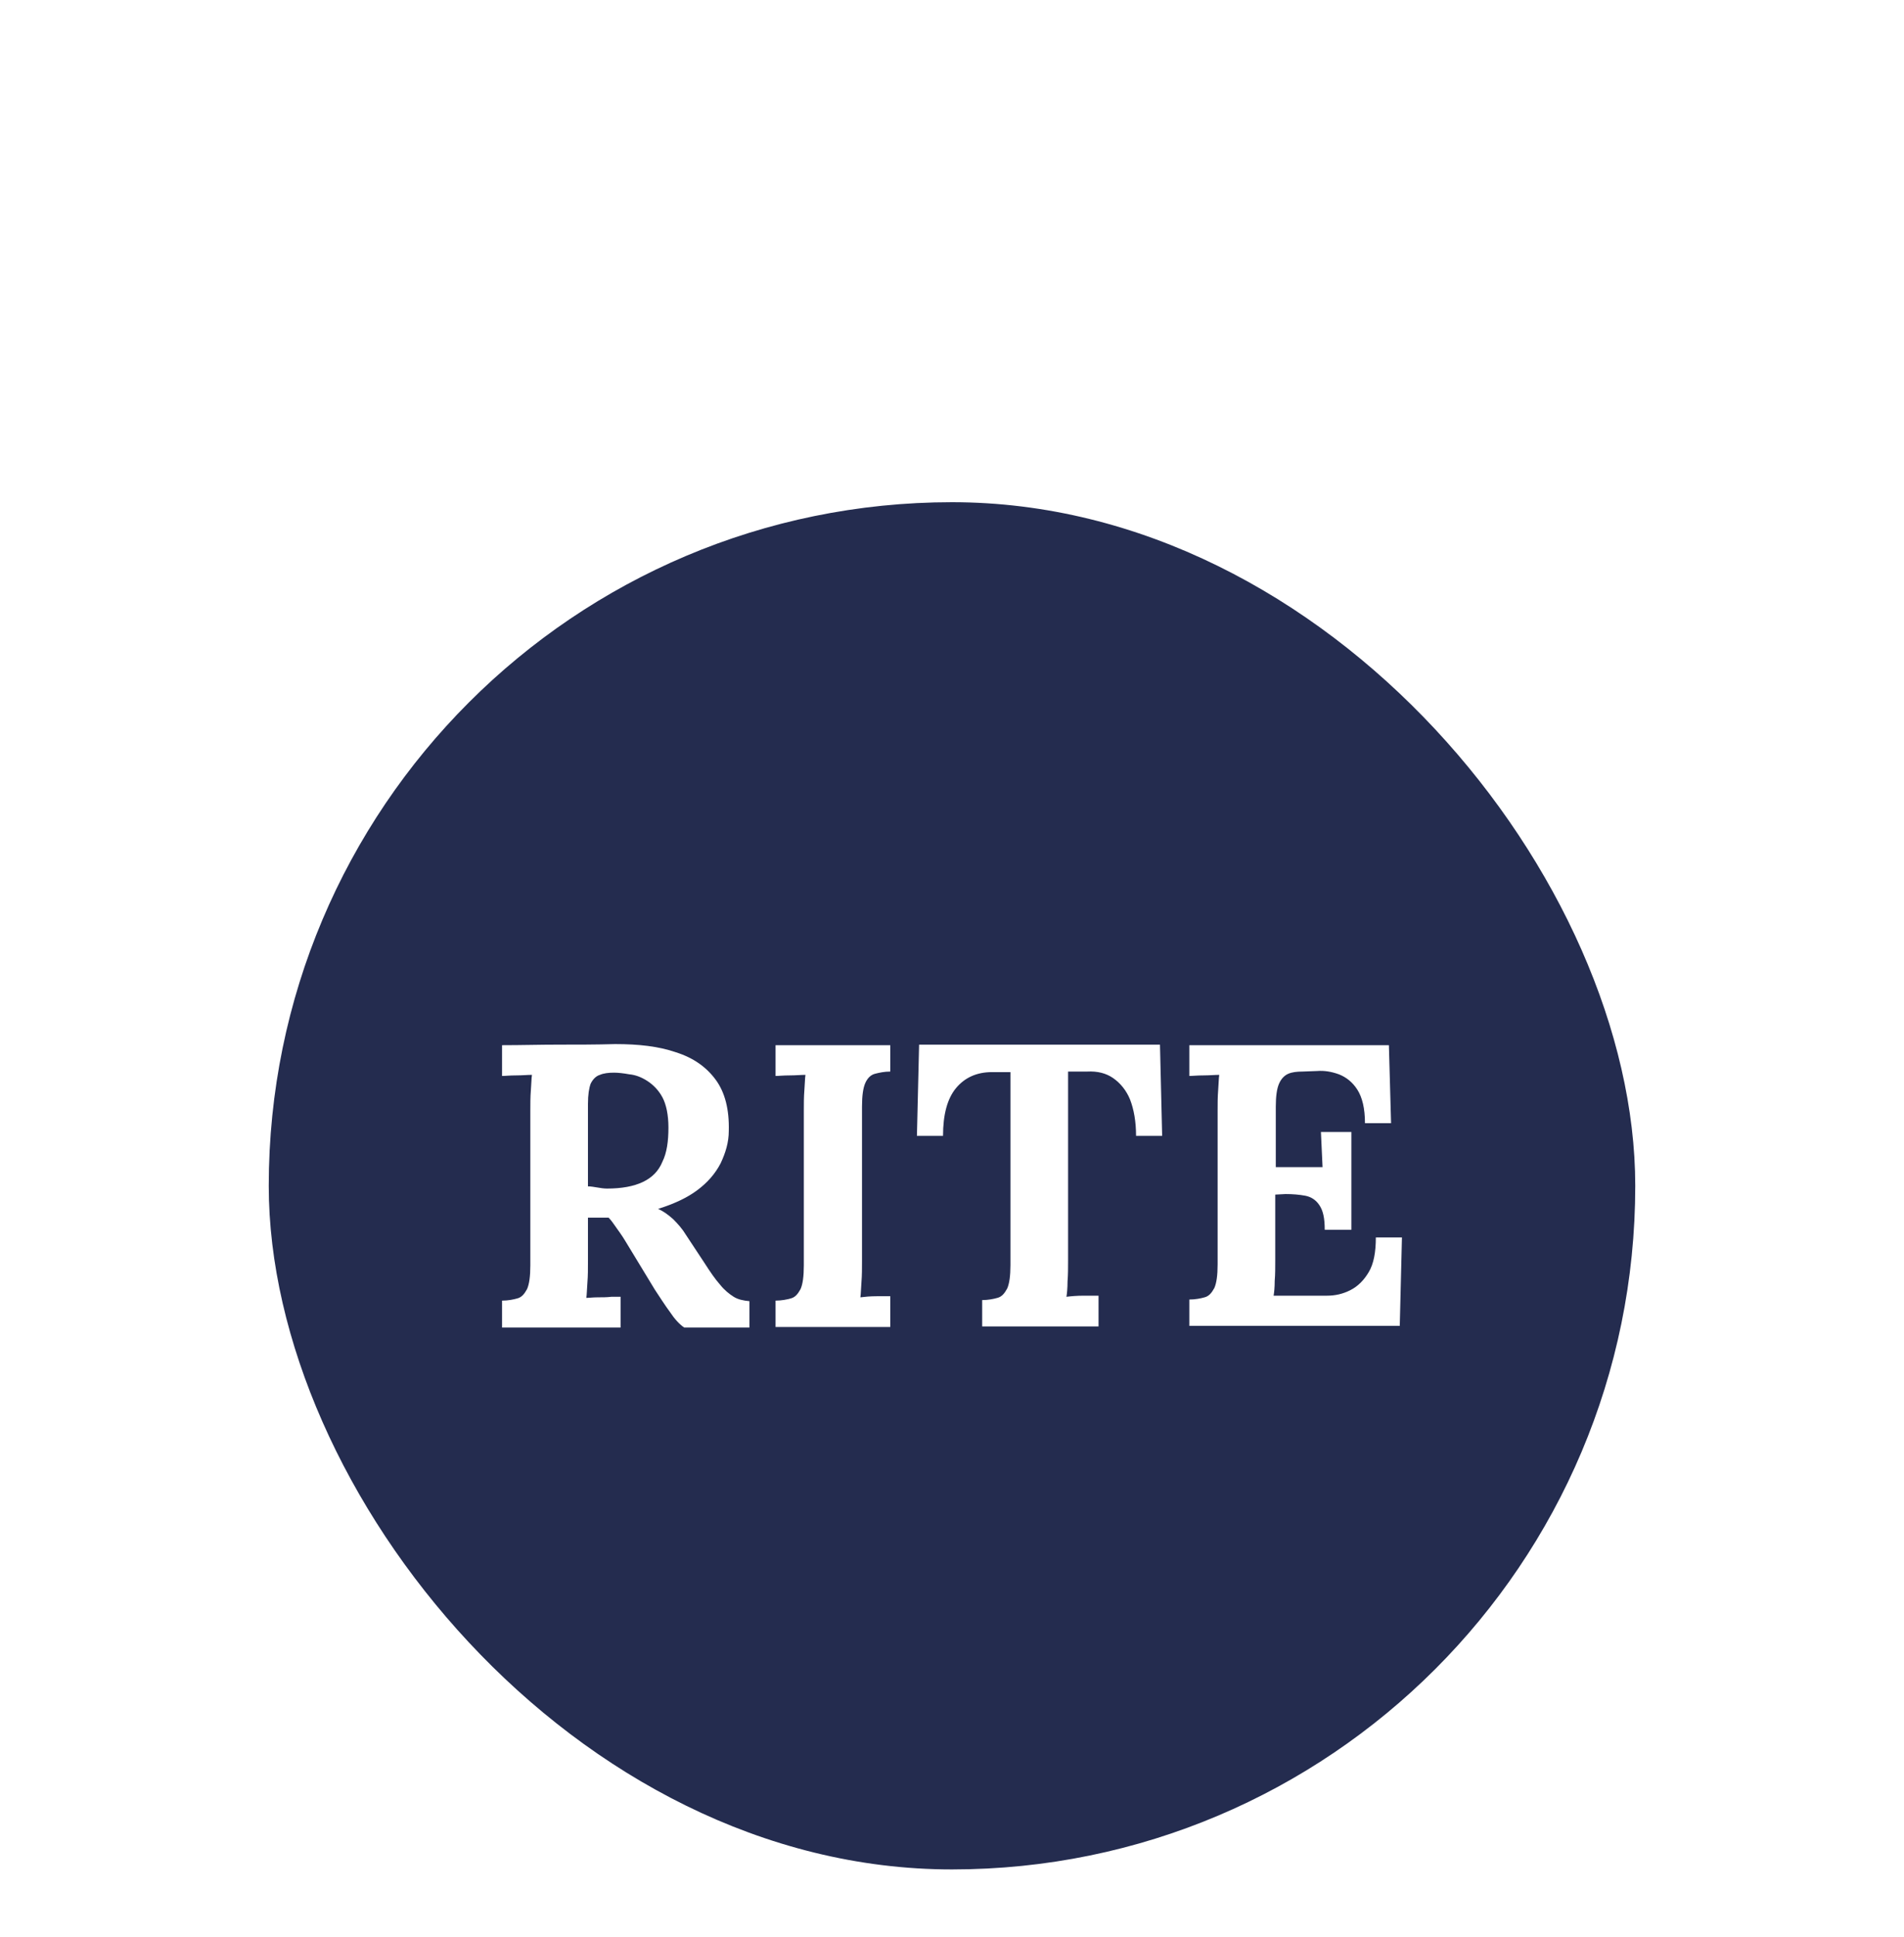
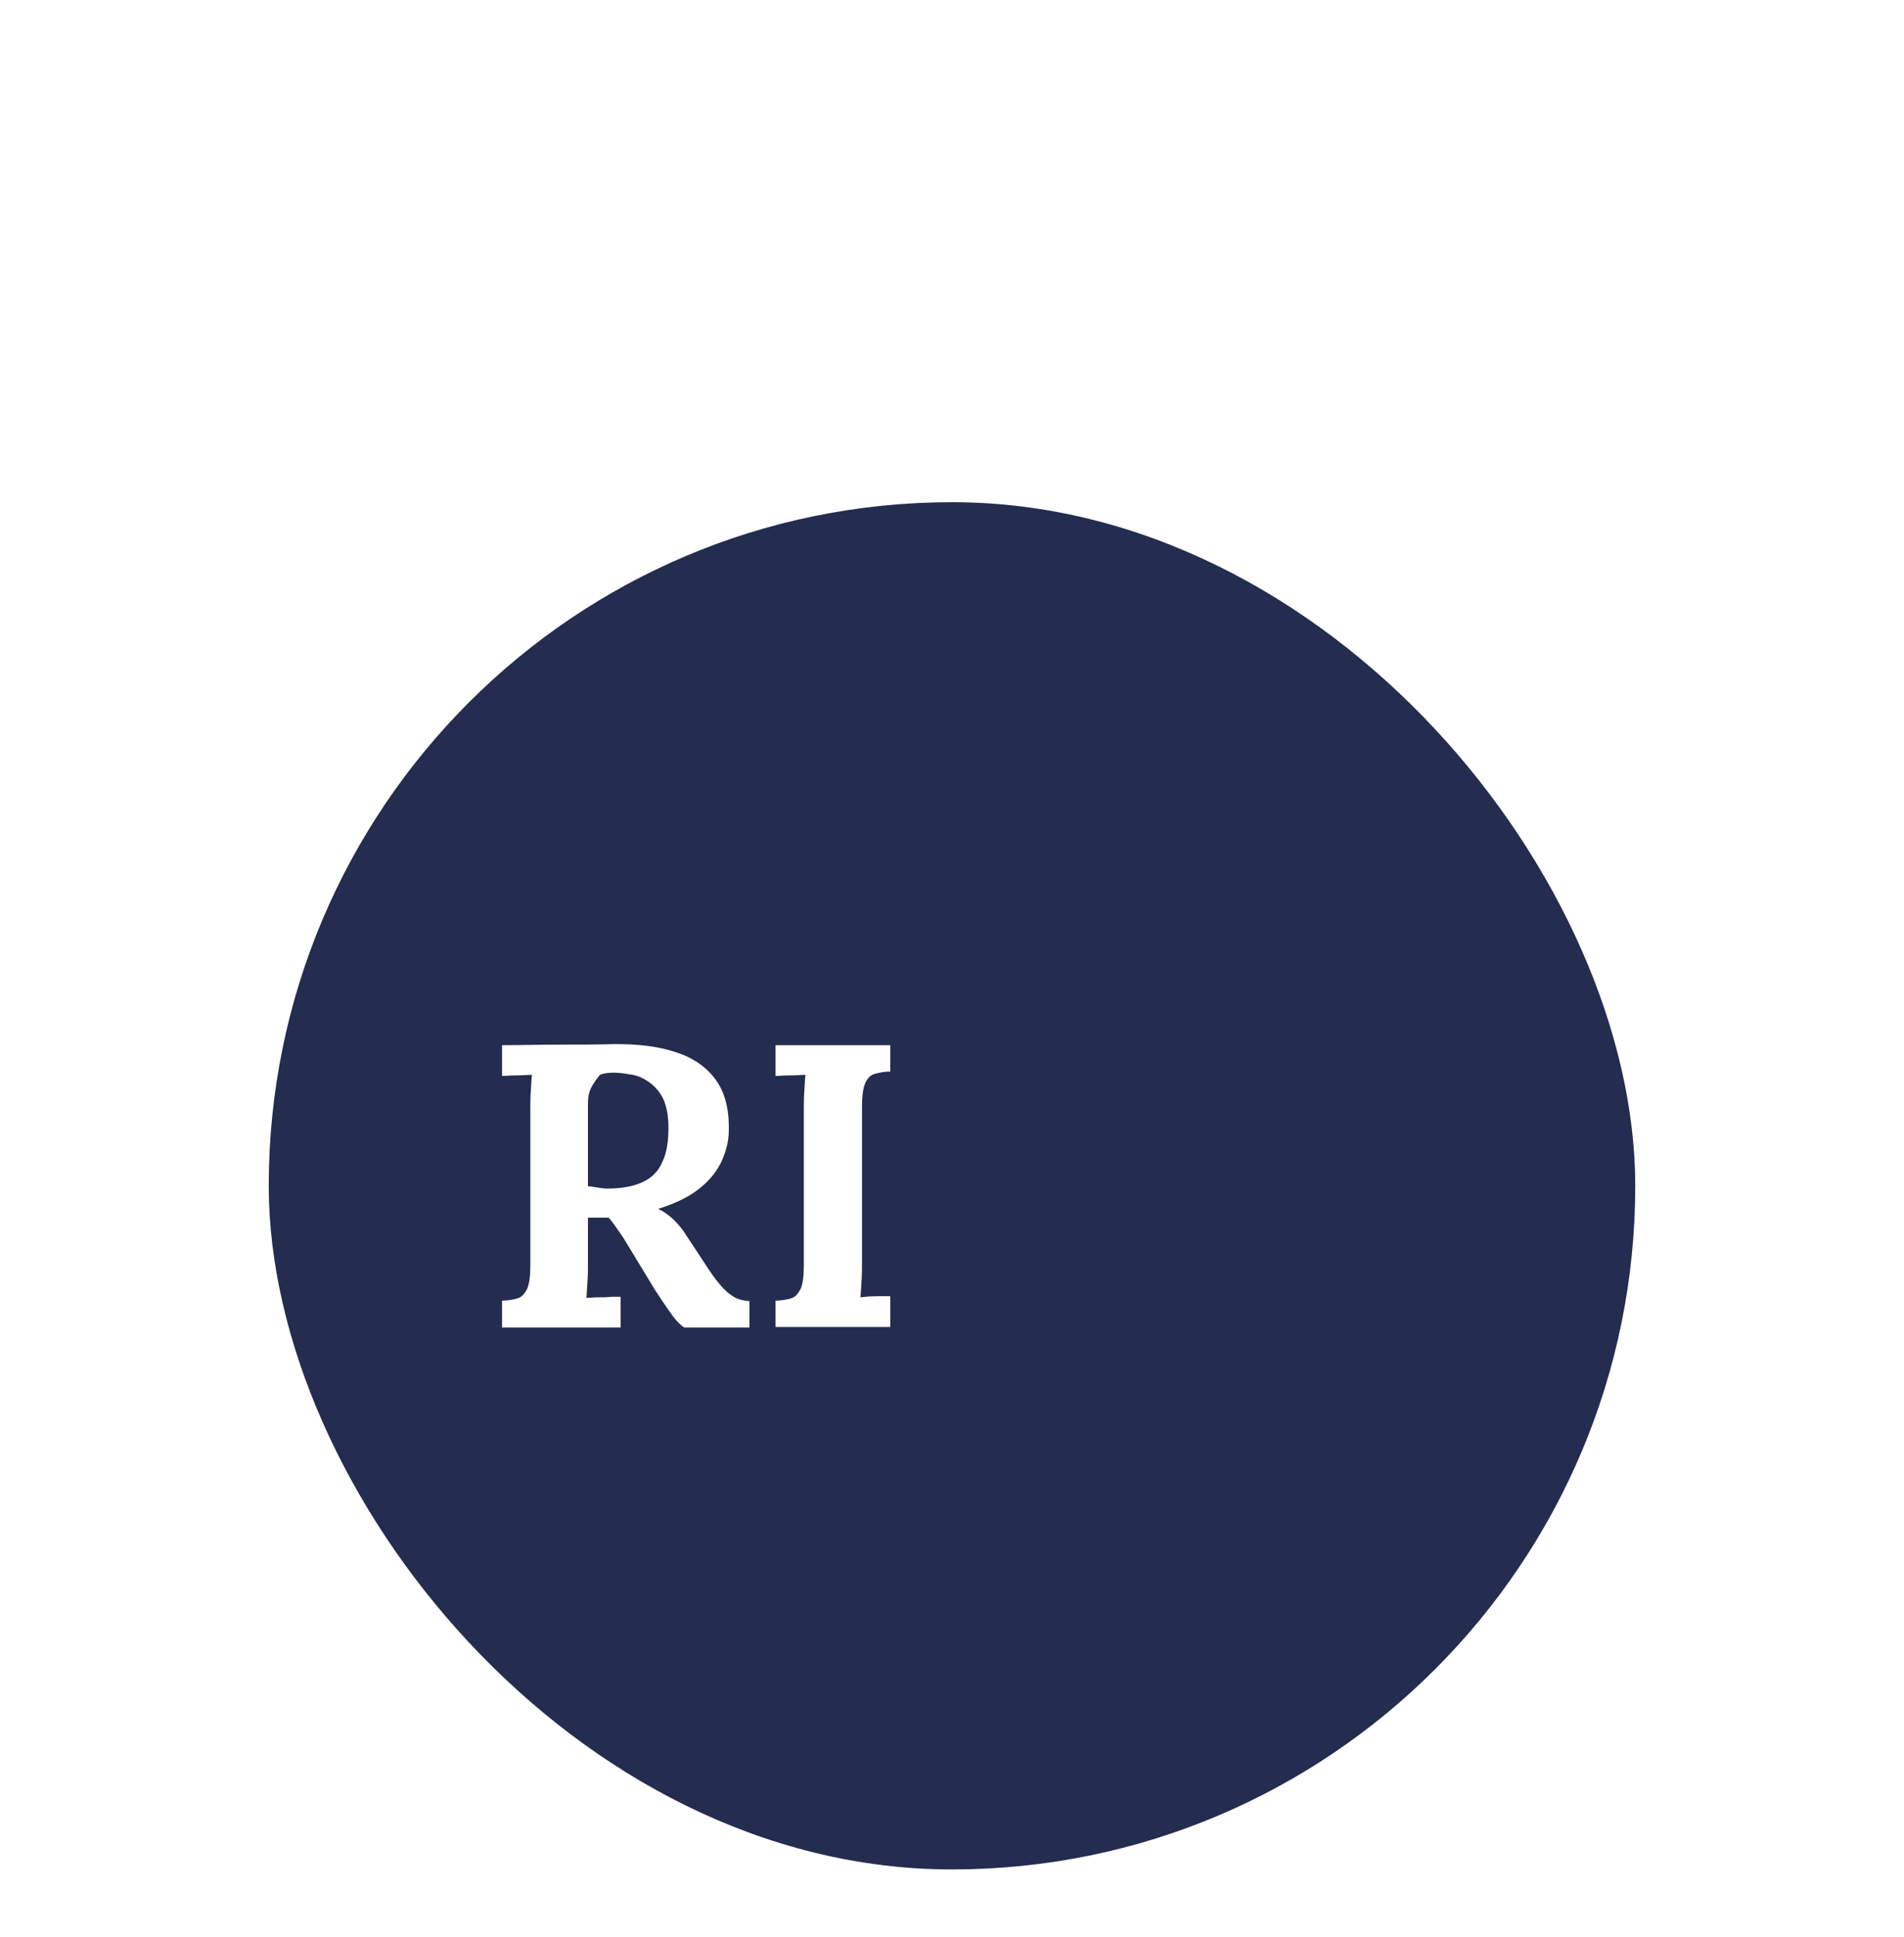
<svg xmlns="http://www.w3.org/2000/svg" width="418" height="425" viewBox="0 0 418 425" fill="none">
  <g filter="url(#filter0_ddd_8334_4746)">
    <rect x="59" y="48" width="300" height="300" rx="150" fill="#242C4F" />
-     <path d="M110.219 223.191C111.532 223.191 112.726 222.95 113.561 222.709C114.516 222.468 115.113 221.745 115.71 220.66C116.187 219.575 116.426 217.888 116.426 215.477V181.607C116.426 180.04 116.426 178.474 116.545 177.027C116.665 175.581 116.665 174.375 116.784 173.652C115.829 173.652 114.636 173.773 113.322 173.773C111.89 173.773 110.935 173.893 110.219 173.893V167.143C114.397 167.143 118.455 167.023 122.633 167.023C126.811 167.023 130.87 167.023 135.048 166.902C140.181 166.902 144.598 167.384 148.418 168.71C152.238 169.916 155.103 171.965 157.132 174.737C159.161 177.509 160.116 181.246 159.997 185.947C159.997 188.478 159.281 190.768 158.206 193.058C157.013 195.348 155.341 197.277 153.073 198.964C150.805 200.652 147.94 201.978 144.479 203.062C145.553 203.544 146.627 204.268 147.821 205.352C148.895 206.437 149.85 207.522 150.567 208.727L154.625 214.875C155.938 216.924 157.013 218.491 158.087 219.696C159.042 220.901 160.116 221.745 161.071 222.348C162.026 222.95 163.22 223.191 164.533 223.312V229.097H150.208C149.134 228.374 148.06 227.169 147.105 225.723C146.03 224.276 144.956 222.589 143.762 220.781L137.316 210.174C136.6 208.968 135.884 208.004 135.287 207.16C134.69 206.317 134.213 205.593 133.616 204.991C132.661 204.991 131.944 204.991 131.228 204.991C130.512 204.991 129.915 204.991 129.08 204.991V214.513C129.08 216.2 129.08 217.767 128.96 219.214C128.841 220.66 128.841 221.865 128.721 222.589C129.318 222.589 130.154 222.468 131.228 222.468C132.183 222.468 133.258 222.468 134.213 222.348C135.168 222.348 135.884 222.348 136.242 222.348V229.097H110.219V223.191ZM133.258 198.603C136.481 198.603 139.107 198.12 141.136 197.156C143.165 196.192 144.598 194.746 145.434 192.696C146.389 190.768 146.747 188.237 146.747 185.223C146.747 182.451 146.269 180.161 145.434 178.594C144.598 177.027 143.404 175.822 142.091 174.978C140.778 174.134 139.465 173.652 138.152 173.532C136.839 173.291 135.645 173.17 134.809 173.17C133.616 173.17 132.541 173.291 131.706 173.652C130.87 173.893 130.154 174.616 129.676 175.581C129.318 176.545 129.08 177.991 129.08 180.04V198.12C129.676 198.12 130.393 198.241 131.109 198.362C131.825 198.482 132.541 198.603 133.258 198.603Z" fill="white" />
+     <path d="M110.219 223.191C111.532 223.191 112.726 222.95 113.561 222.709C114.516 222.468 115.113 221.745 115.71 220.66C116.187 219.575 116.426 217.888 116.426 215.477V181.607C116.426 180.04 116.426 178.474 116.545 177.027C116.665 175.581 116.665 174.375 116.784 173.652C115.829 173.652 114.636 173.773 113.322 173.773C111.89 173.773 110.935 173.893 110.219 173.893V167.143C114.397 167.143 118.455 167.023 122.633 167.023C126.811 167.023 130.87 167.023 135.048 166.902C140.181 166.902 144.598 167.384 148.418 168.71C152.238 169.916 155.103 171.965 157.132 174.737C159.161 177.509 160.116 181.246 159.997 185.947C159.997 188.478 159.281 190.768 158.206 193.058C157.013 195.348 155.341 197.277 153.073 198.964C150.805 200.652 147.94 201.978 144.479 203.062C145.553 203.544 146.627 204.268 147.821 205.352C148.895 206.437 149.85 207.522 150.567 208.727L154.625 214.875C155.938 216.924 157.013 218.491 158.087 219.696C159.042 220.901 160.116 221.745 161.071 222.348C162.026 222.95 163.22 223.191 164.533 223.312V229.097H150.208C149.134 228.374 148.06 227.169 147.105 225.723C146.03 224.276 144.956 222.589 143.762 220.781L137.316 210.174C136.6 208.968 135.884 208.004 135.287 207.16C134.69 206.317 134.213 205.593 133.616 204.991C132.661 204.991 131.944 204.991 131.228 204.991C130.512 204.991 129.915 204.991 129.08 204.991V214.513C129.08 216.2 129.08 217.767 128.96 219.214C128.841 220.66 128.841 221.865 128.721 222.589C129.318 222.589 130.154 222.468 131.228 222.468C132.183 222.468 133.258 222.468 134.213 222.348C135.168 222.348 135.884 222.348 136.242 222.348V229.097H110.219V223.191ZM133.258 198.603C136.481 198.603 139.107 198.12 141.136 197.156C143.165 196.192 144.598 194.746 145.434 192.696C146.389 190.768 146.747 188.237 146.747 185.223C146.747 182.451 146.269 180.161 145.434 178.594C144.598 177.027 143.404 175.822 142.091 174.978C140.778 174.134 139.465 173.652 138.152 173.532C136.839 173.291 135.645 173.17 134.809 173.17C133.616 173.17 132.541 173.291 131.706 173.652C129.318 176.545 129.08 177.991 129.08 180.04V198.12C129.676 198.12 130.393 198.241 131.109 198.362C131.825 198.482 132.541 198.603 133.258 198.603Z" fill="white" />
    <path d="M195.451 172.929C194.137 172.929 193.063 173.17 192.108 173.411C191.153 173.652 190.437 174.375 189.959 175.46C189.482 176.545 189.243 178.232 189.243 180.643V214.513C189.243 216.08 189.243 217.647 189.124 219.093C189.004 220.54 189.004 221.745 188.885 222.468C189.84 222.348 191.034 222.227 192.466 222.227C193.899 222.227 194.854 222.227 195.451 222.227V228.977H170.263V223.191C171.576 223.191 172.77 222.95 173.605 222.709C174.56 222.468 175.157 221.745 175.754 220.66C176.232 219.575 176.47 217.888 176.47 215.477V181.607C176.47 180.04 176.47 178.474 176.59 177.027C176.709 175.581 176.709 174.375 176.828 173.652C175.873 173.652 174.68 173.773 173.367 173.773C171.934 173.773 170.979 173.893 170.263 173.893V167.143H195.451V172.929Z" fill="white" />
-     <path d="M249.407 187.031C249.407 183.898 248.929 181.246 248.094 179.076C247.258 177.027 245.945 175.46 244.393 174.375C242.841 173.291 240.931 172.808 238.663 172.929H234.485V214.392C234.485 215.959 234.485 217.526 234.366 218.973C234.366 220.419 234.246 221.624 234.127 222.348C235.082 222.227 236.395 222.107 237.947 222.107C239.499 222.107 240.573 222.107 241.17 222.107V228.856H215.624V223.071C216.938 223.071 218.131 222.83 218.967 222.589C219.922 222.348 220.519 221.624 221.116 220.54C221.593 219.455 221.832 217.767 221.832 215.357V173.05H217.773C214.431 173.05 211.804 174.255 209.895 176.545C207.985 178.835 207.03 182.331 207.03 187.031H201.3L201.777 167.023H254.659L255.137 187.031H249.407Z" fill="white" />
-     <path d="M290.829 207.643C290.829 205.111 290.471 203.424 289.635 202.219C288.919 201.134 287.845 200.411 286.531 200.17C285.218 199.928 283.786 199.808 282.234 199.808L279.966 199.928V214.392C279.966 215.959 279.966 217.526 279.847 218.852C279.847 220.299 279.727 221.383 279.608 222.107H291.306C293.097 222.107 294.768 221.745 296.439 220.901C298.111 220.057 299.424 218.732 300.498 216.924C301.572 215.116 302.05 212.584 302.05 209.33H307.78L307.302 228.736H261.105V222.95C262.418 222.95 263.612 222.709 264.448 222.468C265.403 222.227 265.999 221.504 266.596 220.419C267.074 219.334 267.313 217.647 267.313 215.236V181.607C267.313 180.04 267.313 178.474 267.432 177.027C267.551 175.581 267.551 174.375 267.671 173.652C266.716 173.652 265.522 173.773 264.209 173.773C262.776 173.773 261.821 173.893 261.105 173.893V167.143H304.915L305.392 184.259H299.662C299.662 181.005 299.066 178.594 297.991 176.907C296.917 175.219 295.484 174.134 293.933 173.532C292.261 172.929 290.71 172.688 289.158 172.808L285.935 172.929C284.741 172.929 283.667 173.05 282.831 173.411C281.995 173.773 281.279 174.496 280.802 175.581C280.324 176.666 280.085 178.353 280.085 180.643V193.902H290.351L289.993 186.188H296.678V207.643H290.829Z" fill="white" />
  </g>
  <defs>
    <filter id="filter0_ddd_8334_4746" x="0.463" y="0.439" width="417.073" height="424.39" filterUnits="userSpaceOnUse" color-interpolation-filters="sRGB">
      <feFlood flood-opacity="0" result="BackgroundImageFix" />
      <feColorMatrix in="SourceAlpha" type="matrix" values="0 0 0 0 0 0 0 0 0 0 0 0 0 0 0 0 0 0 127 0" result="hardAlpha" />
      <feOffset dy="18.293" />
      <feGaussianBlur stdDeviation="10.976" />
      <feColorMatrix type="matrix" values="0 0 0 0 0 0 0 0 0 0 0 0 0 0 0 0 0 0 0.05 0" />
      <feBlend mode="normal" in2="BackgroundImageFix" result="effect1_dropShadow_8334_4746" />
      <feColorMatrix in="SourceAlpha" type="matrix" values="0 0 0 0 0 0 0 0 0 0 0 0 0 0 0 0 0 0 127 0" result="hardAlpha" />
      <feOffset dy="10.976" />
      <feGaussianBlur stdDeviation="29.268" />
      <feColorMatrix type="matrix" values="0 0 0 0 0 0 0 0 0 0 0 0 0 0 0 0 0 0 0.05 0" />
      <feBlend mode="normal" in2="effect1_dropShadow_8334_4746" result="effect2_dropShadow_8334_4746" />
      <feColorMatrix in="SourceAlpha" type="matrix" values="0 0 0 0 0 0 0 0 0 0 0 0 0 0 0 0 0 0 127 0" result="hardAlpha" />
      <feOffset dy="32.927" />
      <feGaussianBlur stdDeviation="21.951" />
      <feColorMatrix type="matrix" values="0 0 0 0 0 0 0 0 0 0 0 0 0 0 0 0 0 0 0.05 0" />
      <feBlend mode="normal" in2="effect2_dropShadow_8334_4746" result="effect3_dropShadow_8334_4746" />
      <feBlend mode="normal" in="SourceGraphic" in2="effect3_dropShadow_8334_4746" result="shape" />
    </filter>
  </defs>
</svg>